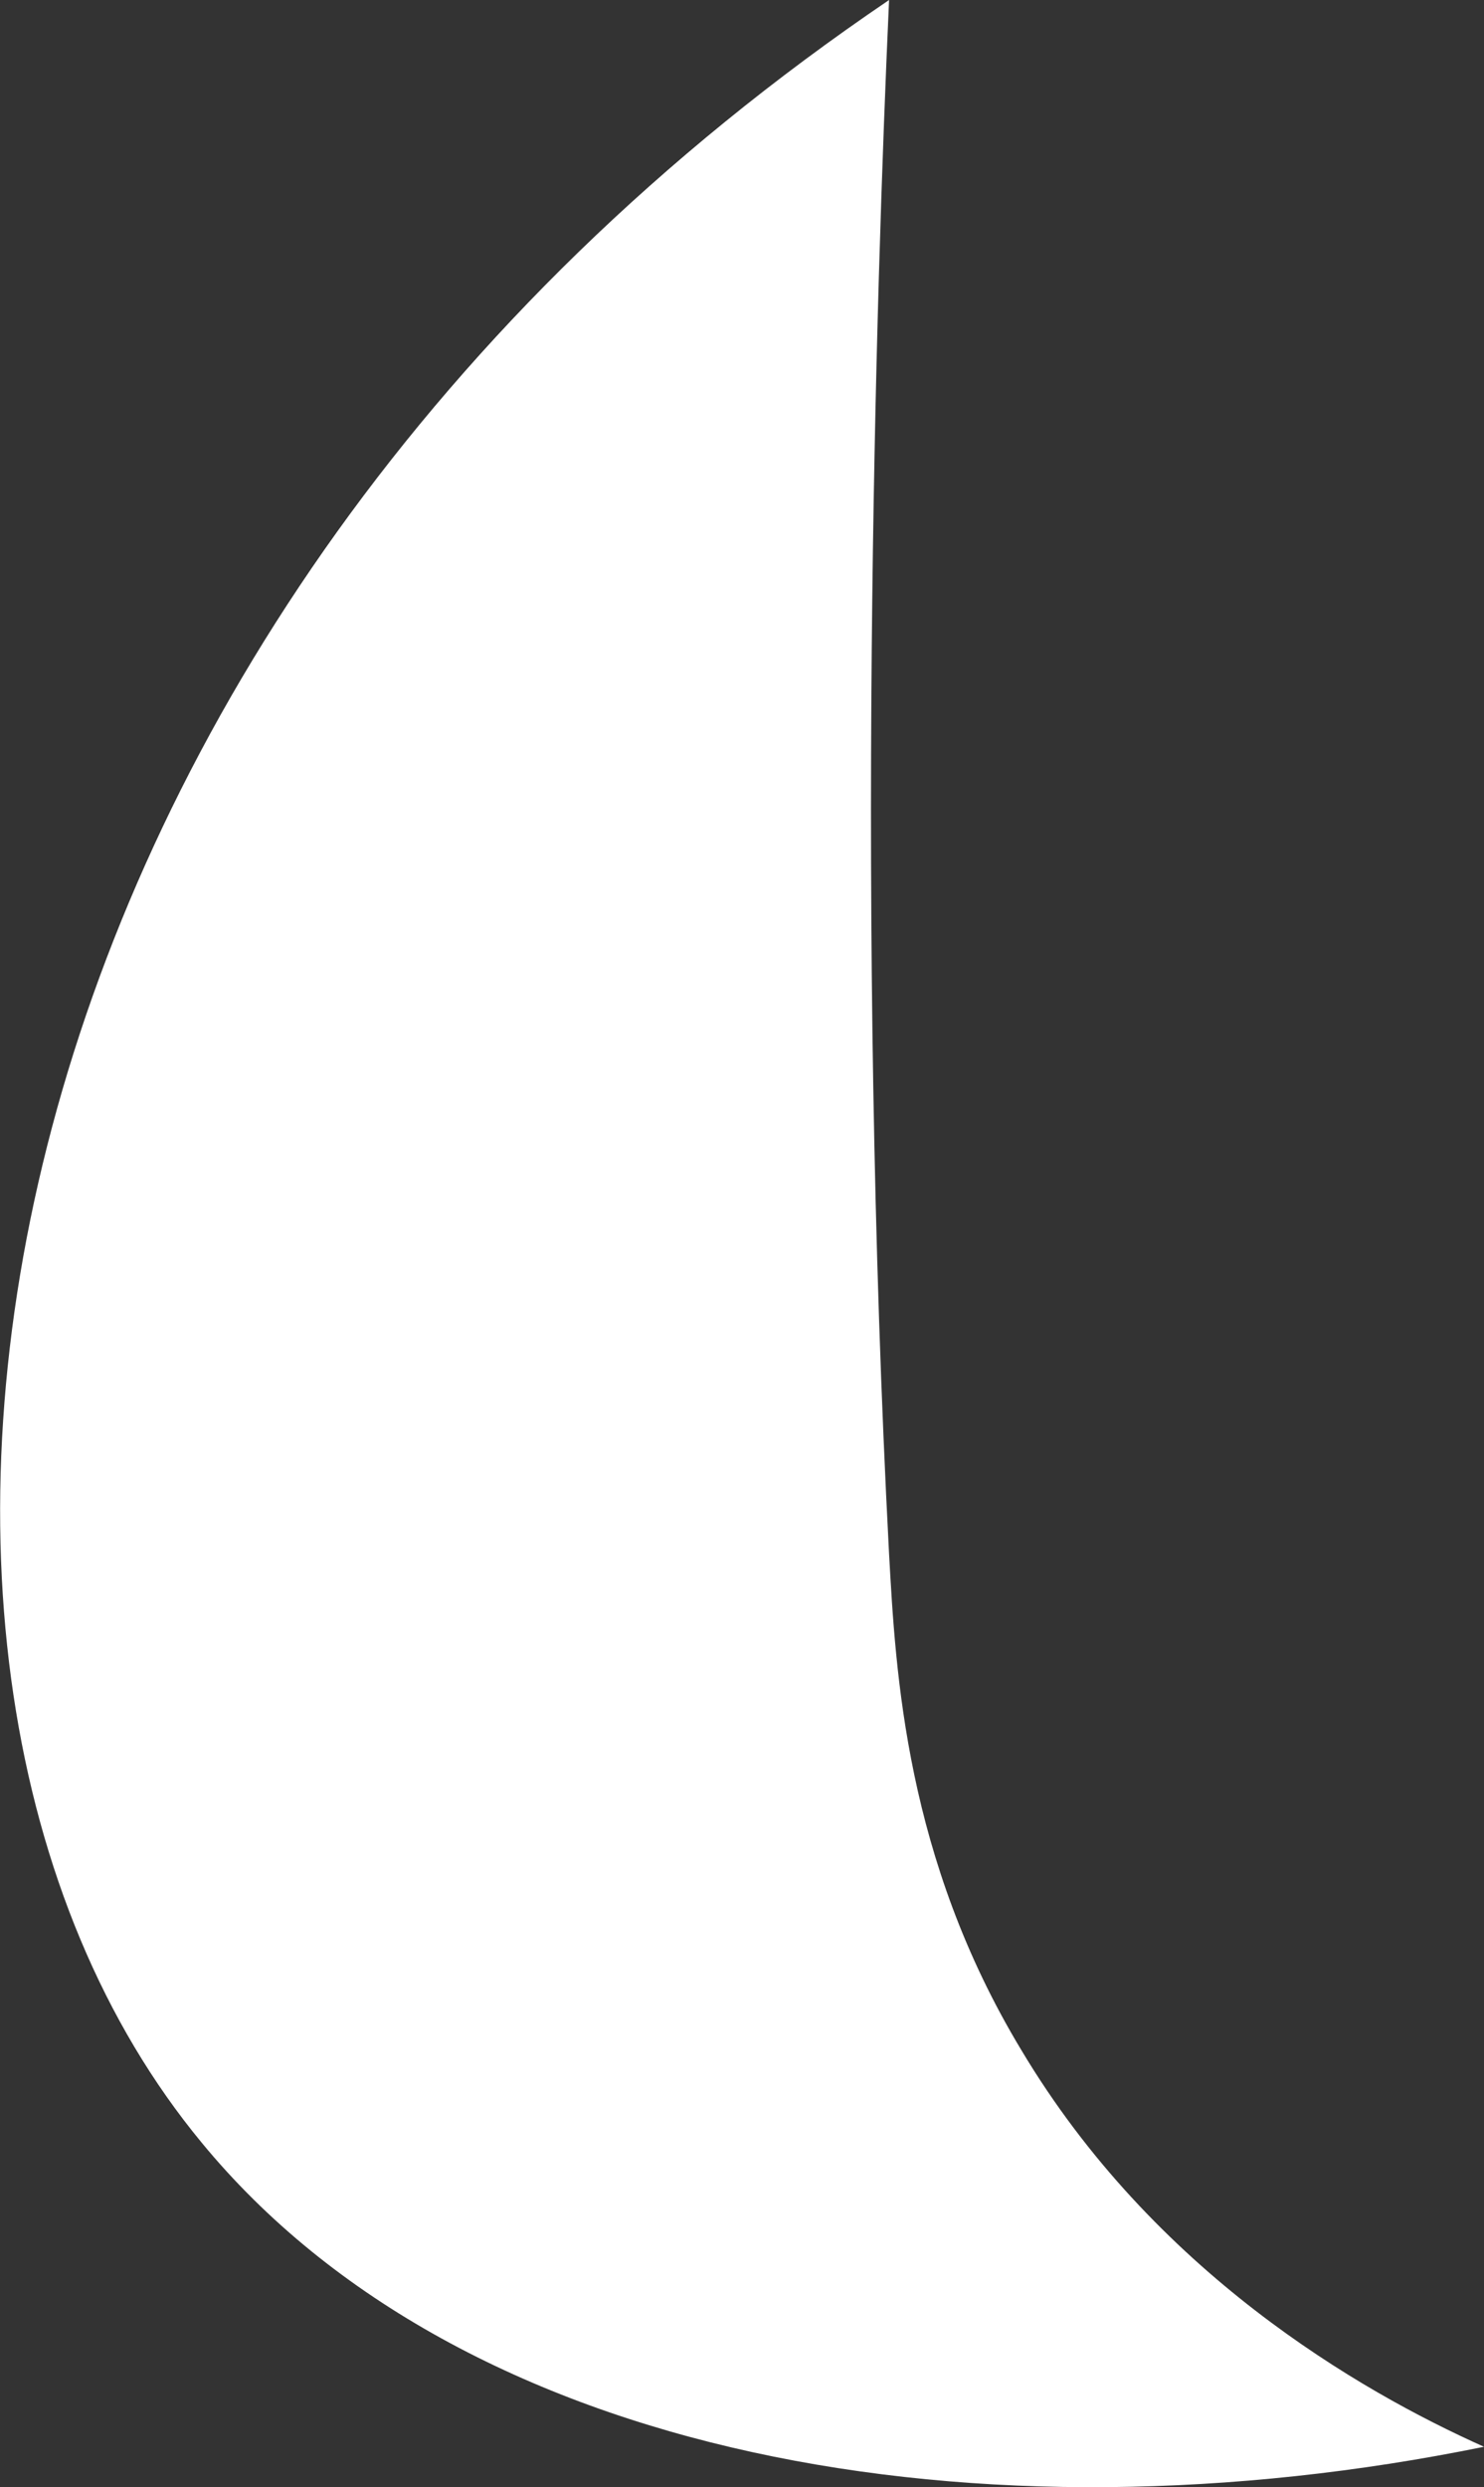
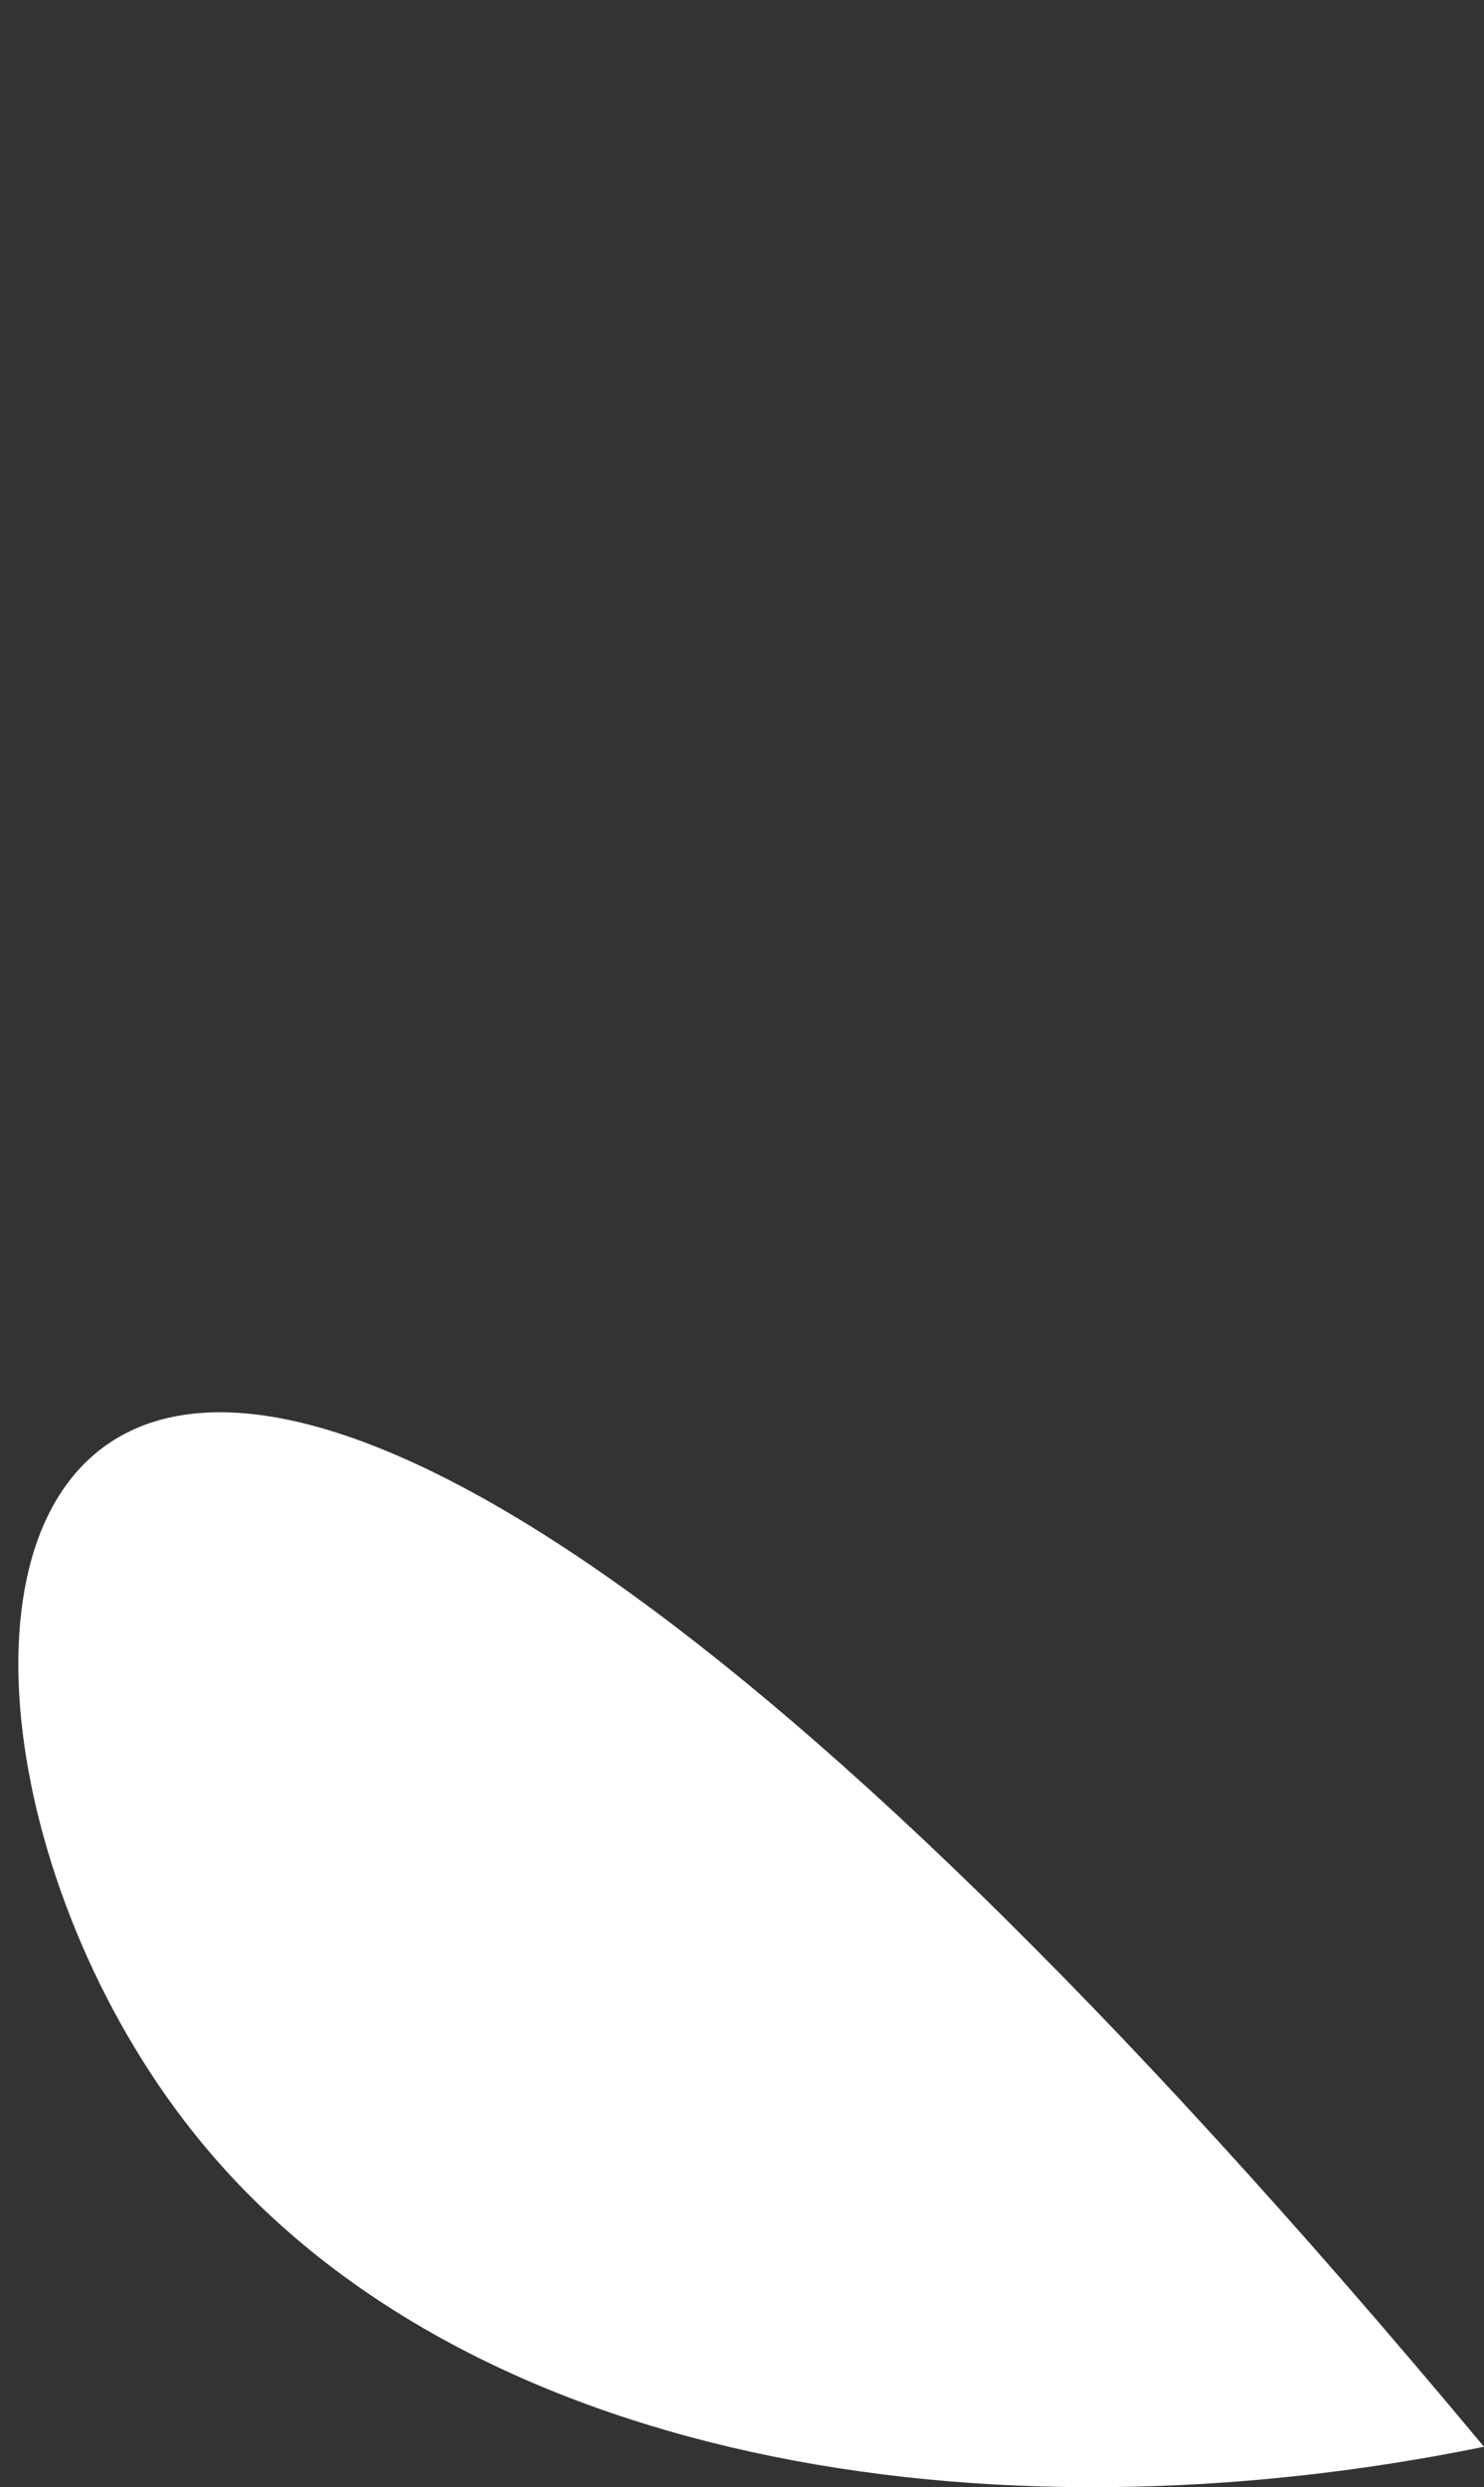
<svg xmlns="http://www.w3.org/2000/svg" id="Layer_1" data-name="Layer 1" viewBox="0 0 44.9 75.22">
  <rect x="0" y="0" width="44.9" height="75.22" fill="#333333" stroke="none" />
  <defs>
    <style> .cls-1 { fill: #fff; } </style>
  </defs>
-   <path class="cls-1" d="M44.9,74c-3.8-1.7-10-5.3-14-12-3.5-5.8-3.8-11.4-4-15-1-19-.4-38.2,0-47C-1,18.9-5.8,50.4,6.1,64.8c7.9,9.6,23.6,12.3,38.8,9.2Z" />
+   <path class="cls-1" d="M44.9,74C-1,18.9-5.8,50.4,6.1,64.8c7.9,9.6,23.6,12.3,38.8,9.2Z" />
</svg>